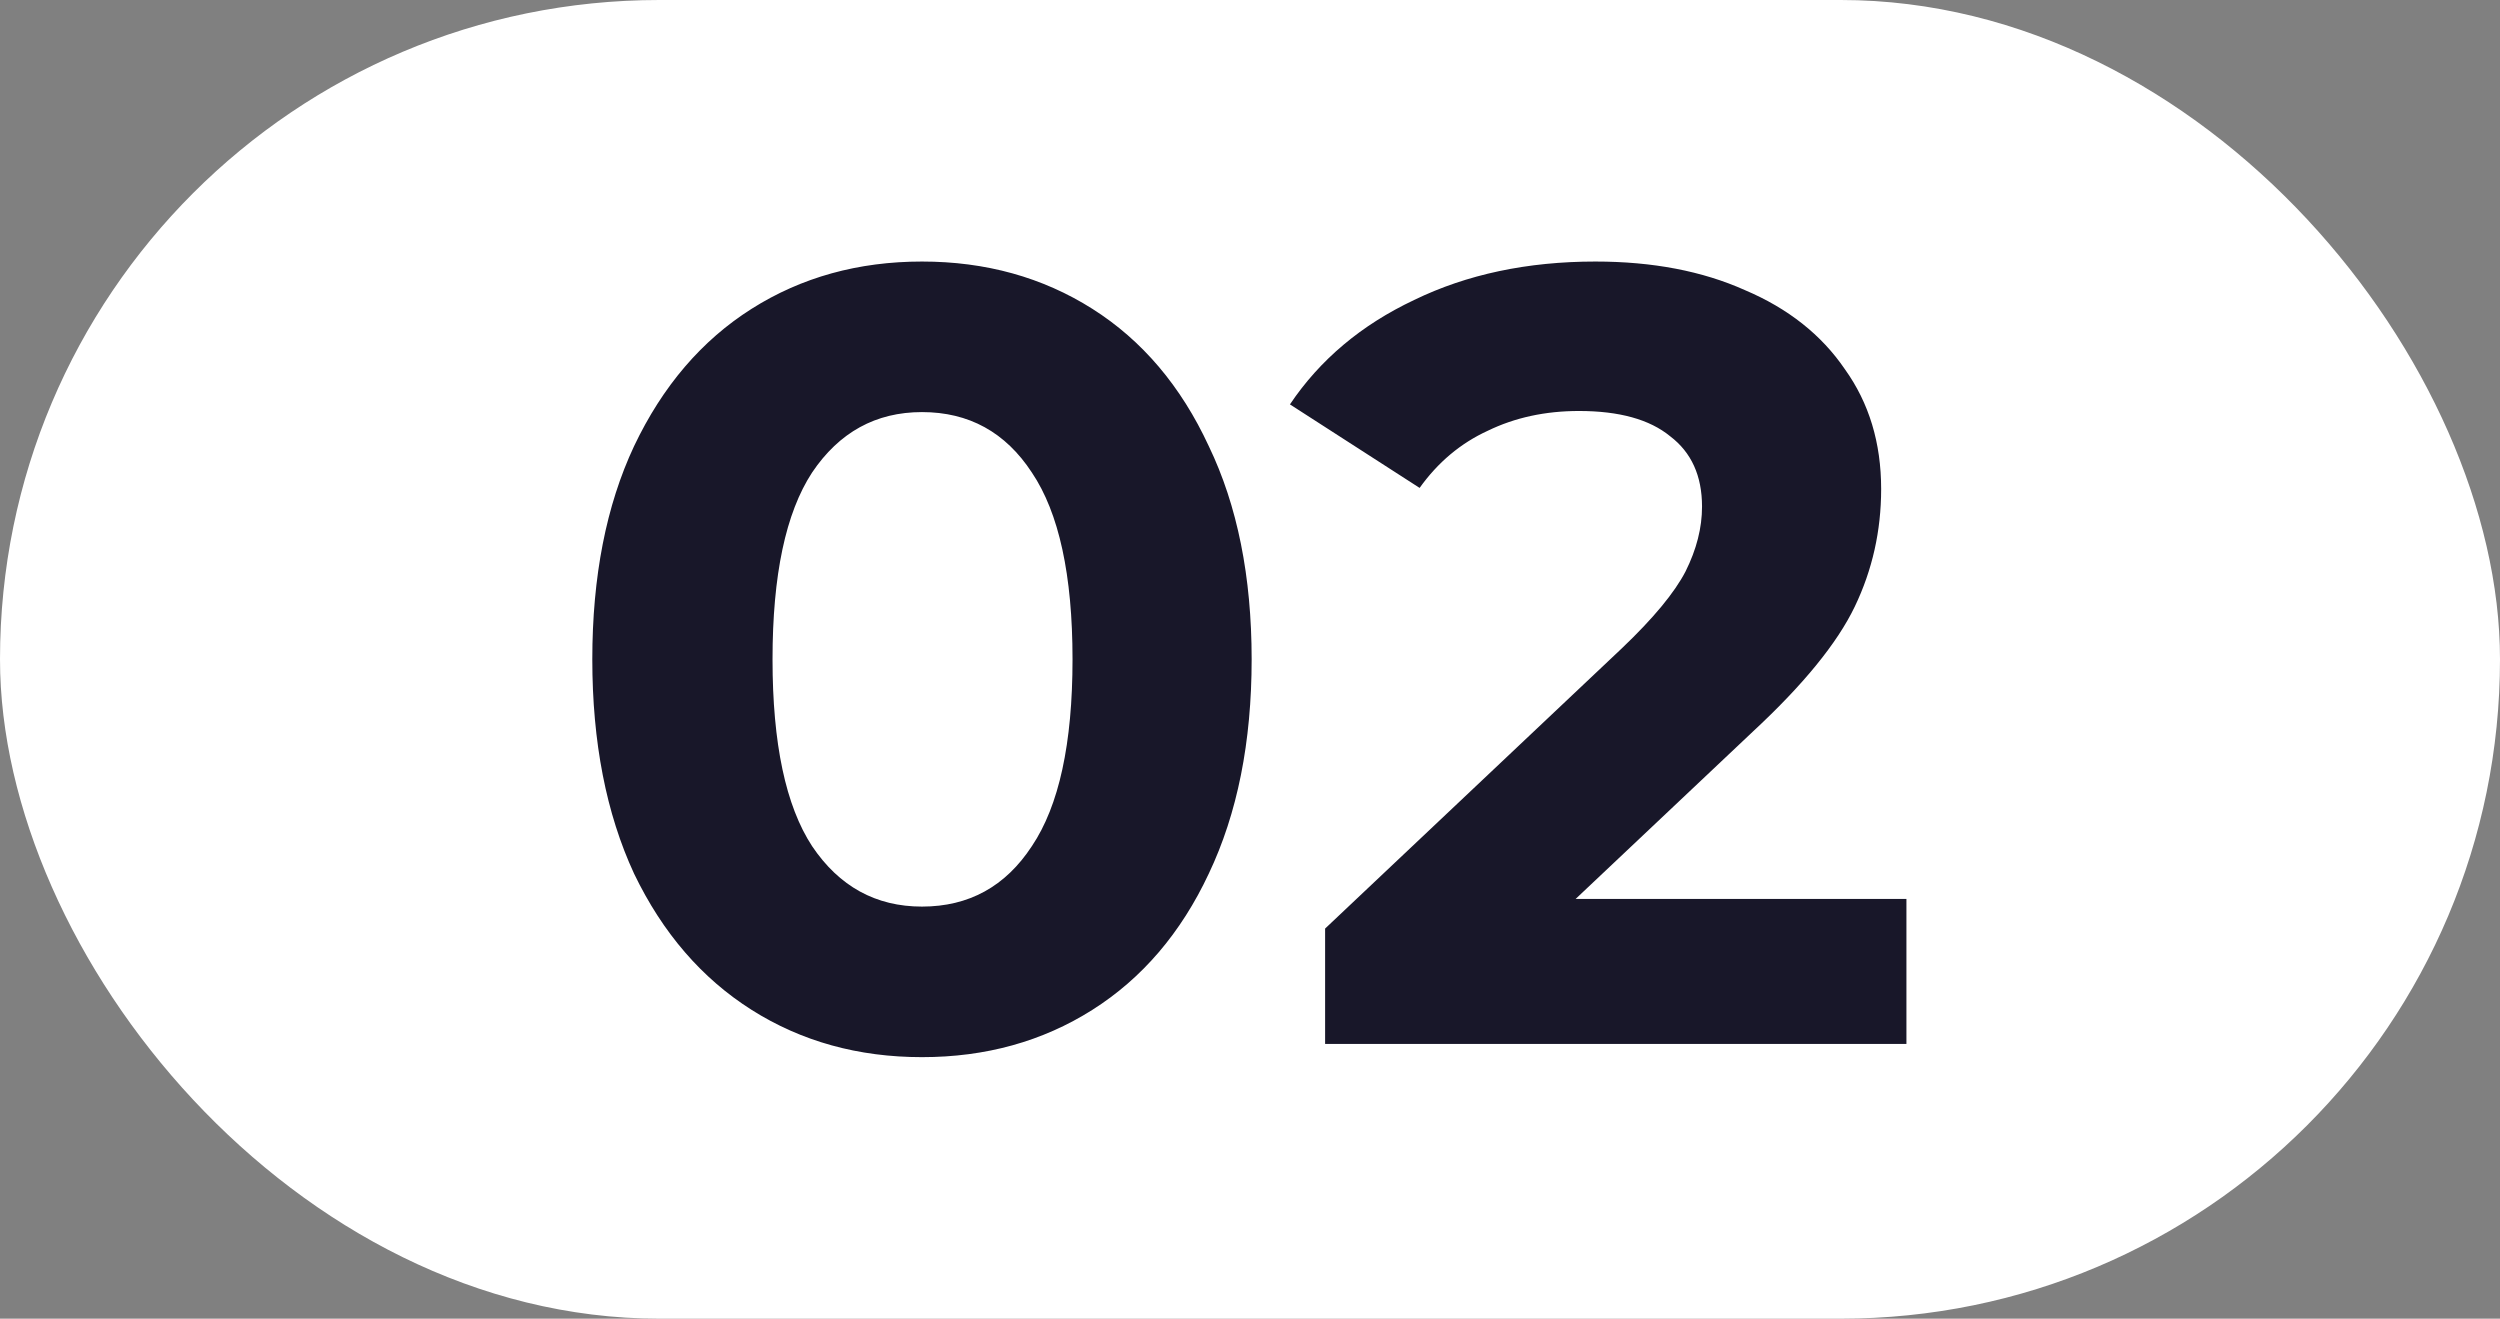
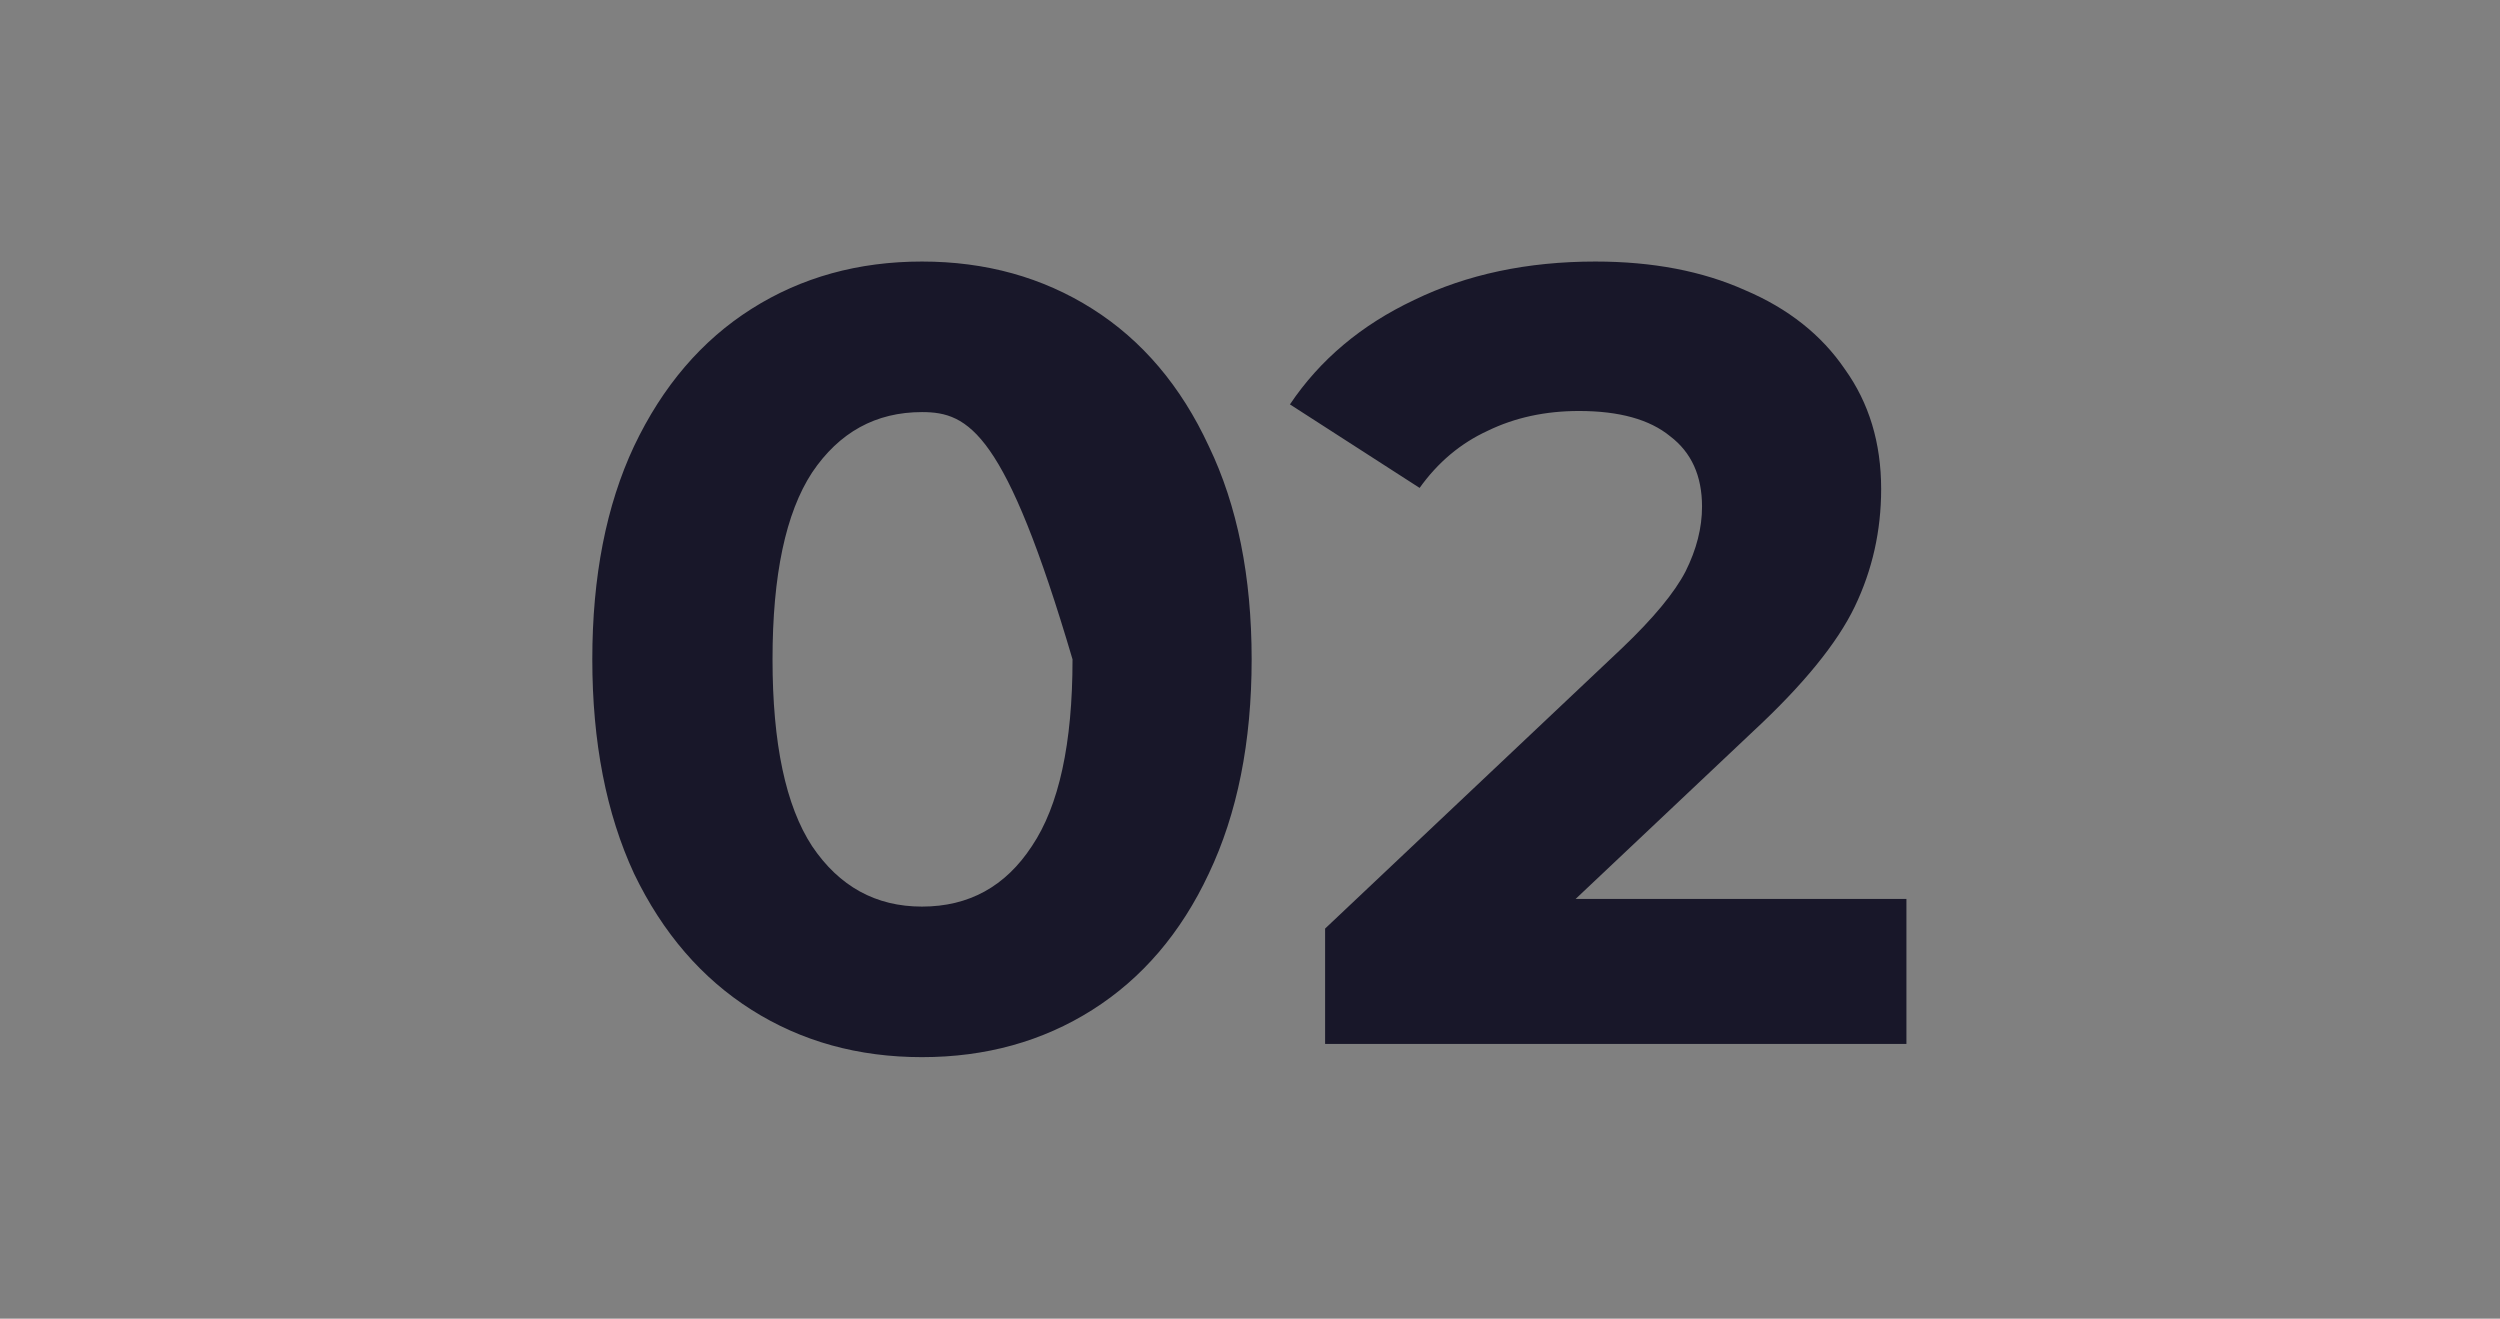
<svg xmlns="http://www.w3.org/2000/svg" width="91" height="48" viewBox="0 0 91 48" fill="none">
  <rect x="0" y="0" width="91" height="48" fill="#808080" stroke="none" />
-   <rect width="91" height="48" rx="24" fill="white" />
-   <path d="M33.56 38.48C31.24 38.48 29.173 37.907 27.36 36.76C25.547 35.613 24.12 33.96 23.08 31.8C22.067 29.613 21.56 27.013 21.56 24C21.56 20.987 22.067 18.4 23.08 16.24C24.12 14.053 25.547 12.387 27.36 11.24C29.173 10.093 31.24 9.52 33.56 9.52C35.88 9.52 37.947 10.093 39.76 11.24C41.573 12.387 42.987 14.053 44 16.24C45.04 18.4 45.56 20.987 45.56 24C45.56 27.013 45.04 29.613 44 31.8C42.987 33.96 41.573 35.613 39.76 36.76C37.947 37.907 35.88 38.48 33.56 38.48ZM33.56 33C35.267 33 36.6 32.267 37.56 30.8C38.547 29.333 39.04 27.067 39.04 24C39.04 20.933 38.547 18.667 37.56 17.2C36.6 15.733 35.267 15 33.56 15C31.88 15 30.547 15.733 29.56 17.2C28.6 18.667 28.12 20.933 28.12 24C28.12 27.067 28.6 29.333 29.56 30.8C30.547 32.267 31.88 33 33.56 33ZM69.394 32.72V38H48.234V33.8L59.034 23.6C60.181 22.507 60.954 21.573 61.354 20.8C61.754 20 61.954 19.213 61.954 18.44C61.954 17.32 61.567 16.467 60.794 15.88C60.047 15.267 58.941 14.96 57.474 14.96C56.247 14.96 55.141 15.2 54.154 15.68C53.167 16.133 52.341 16.827 51.674 17.76L46.954 14.72C48.047 13.093 49.554 11.827 51.474 10.92C53.394 9.987 55.594 9.52 58.074 9.52C60.154 9.52 61.967 9.867 63.514 10.56C65.087 11.227 66.301 12.187 67.154 13.44C68.034 14.667 68.474 16.12 68.474 17.8C68.474 19.32 68.154 20.747 67.514 22.08C66.874 23.413 65.634 24.933 63.794 26.64L57.354 32.72H69.394Z" fill="#181729" />
+   <path d="M33.56 38.48C31.24 38.48 29.173 37.907 27.36 36.76C25.547 35.613 24.12 33.96 23.08 31.8C22.067 29.613 21.56 27.013 21.56 24C21.56 20.987 22.067 18.4 23.08 16.24C24.12 14.053 25.547 12.387 27.36 11.24C29.173 10.093 31.24 9.52 33.56 9.52C35.88 9.52 37.947 10.093 39.76 11.24C41.573 12.387 42.987 14.053 44 16.24C45.04 18.4 45.56 20.987 45.56 24C45.56 27.013 45.04 29.613 44 31.8C42.987 33.96 41.573 35.613 39.76 36.76C37.947 37.907 35.88 38.48 33.56 38.48ZM33.56 33C35.267 33 36.6 32.267 37.56 30.8C38.547 29.333 39.04 27.067 39.04 24C36.6 15.733 35.267 15 33.56 15C31.88 15 30.547 15.733 29.56 17.2C28.6 18.667 28.12 20.933 28.12 24C28.12 27.067 28.6 29.333 29.56 30.8C30.547 32.267 31.88 33 33.56 33ZM69.394 32.72V38H48.234V33.8L59.034 23.6C60.181 22.507 60.954 21.573 61.354 20.8C61.754 20 61.954 19.213 61.954 18.44C61.954 17.32 61.567 16.467 60.794 15.88C60.047 15.267 58.941 14.96 57.474 14.96C56.247 14.96 55.141 15.2 54.154 15.68C53.167 16.133 52.341 16.827 51.674 17.76L46.954 14.72C48.047 13.093 49.554 11.827 51.474 10.92C53.394 9.987 55.594 9.52 58.074 9.52C60.154 9.52 61.967 9.867 63.514 10.56C65.087 11.227 66.301 12.187 67.154 13.44C68.034 14.667 68.474 16.12 68.474 17.8C68.474 19.32 68.154 20.747 67.514 22.08C66.874 23.413 65.634 24.933 63.794 26.64L57.354 32.72H69.394Z" fill="#181729" />
</svg>